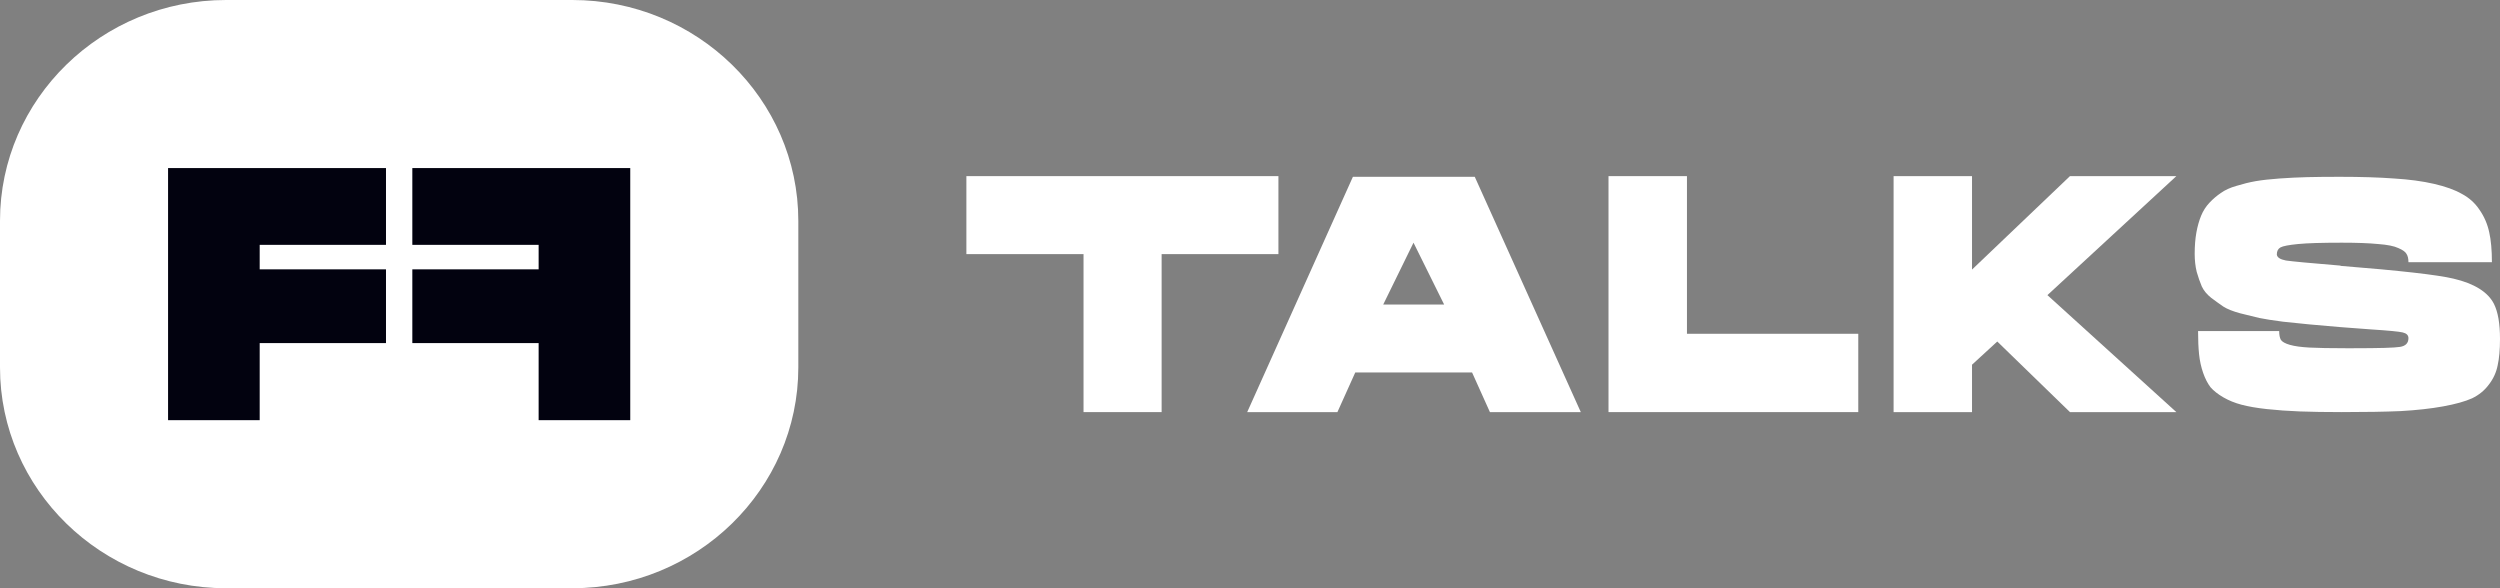
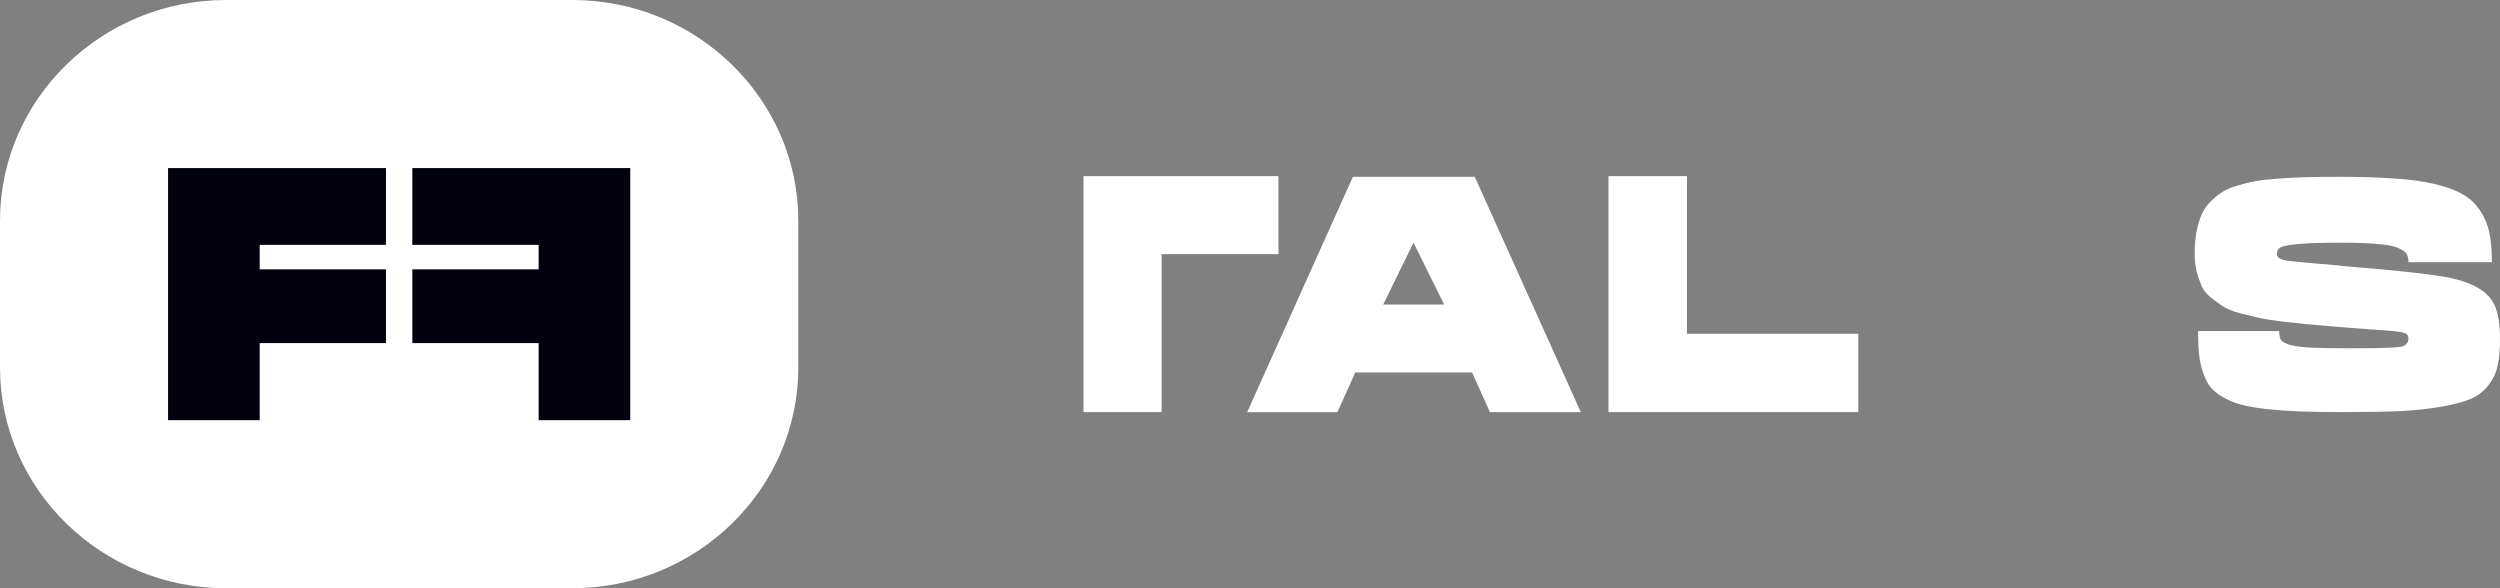
<svg xmlns="http://www.w3.org/2000/svg" width="119" height="28" viewBox="0 0 119 28" fill="none">
  <rect x="0" y="0" width="119" height="28" fill="#808080" stroke="none" />
  <path d="M27.238 28H10.761C4.827 28 0 23.284 0 17.488V10.512C0 4.716 4.827 -6.10352e-05 10.761 -6.10352e-05H27.238C33.173 -6.10352e-05 38 4.716 38 10.512V17.488C38 23.284 33.173 28 27.238 28Z" fill="white" />
  <path d="M19.627 11.655V8H30V20H25.639V16.331H19.627V12.821H25.639V11.655H19.627Z" fill="#02020F" />
  <path d="M12.361 11.655H18.373V8H8V20H12.361V16.331H18.373V12.821H12.361V11.655Z" fill="#02020F" />
-   <path d="M46 8.384H60.853V12.096H55.293V19.616H51.576V12.096H46V8.384Z" fill="white" />
+   <path d="M46 8.384H60.853V12.096H55.293V19.616H51.576V12.096V8.384Z" fill="white" />
  <path d="M70.199 8.416L75.246 19.616H70.92L70.07 17.728H64.511L63.661 19.616H59.367L64.398 8.416H70.199ZM65.841 14.496H68.741L67.283 11.552L65.841 14.496Z" fill="white" />
  <path d="M80.299 15.888H88.454V19.616H76.565V8.384H80.299V15.888Z" fill="white" />
-   <path d="M103.594 8.384L97.457 14.048L103.594 19.616H98.53L95.07 16.256L93.868 17.36V19.616H90.135V8.384H93.868V12.832L98.53 8.384H103.594Z" fill="white" />
  <path d="M111.373 8.416C112.377 8.416 113.237 8.443 113.953 8.496C114.669 8.539 115.304 8.624 115.86 8.752C116.415 8.88 116.858 9.04 117.189 9.232C117.531 9.413 117.809 9.664 118.023 9.984C118.247 10.304 118.402 10.661 118.487 11.056C118.573 11.44 118.615 11.915 118.615 12.48H114.642C114.642 12.309 114.61 12.176 114.546 12.08C114.492 11.984 114.364 11.893 114.161 11.808C113.958 11.712 113.638 11.648 113.2 11.616C112.762 11.573 112.185 11.552 111.469 11.552C110.519 11.552 109.824 11.573 109.386 11.616C108.948 11.659 108.671 11.712 108.553 11.776C108.436 11.84 108.377 11.952 108.377 12.112C108.388 12.251 108.532 12.347 108.81 12.4C109.098 12.443 109.952 12.523 111.373 12.64C111.395 12.64 111.411 12.645 111.421 12.656C114.241 12.88 116.03 13.083 116.789 13.264C117.782 13.499 118.423 13.899 118.712 14.464C118.904 14.848 119 15.403 119 16.128C119 16.64 118.963 17.061 118.888 17.392C118.824 17.723 118.685 18.027 118.471 18.304C118.268 18.581 118.001 18.8 117.67 18.96C117.339 19.109 116.88 19.237 116.292 19.344C115.705 19.451 115.032 19.525 114.273 19.568C113.526 19.6 112.591 19.616 111.469 19.616C110.7 19.616 110.033 19.605 109.466 19.584C108.911 19.563 108.388 19.525 107.896 19.472C107.416 19.419 107.015 19.349 106.695 19.264C106.374 19.179 106.086 19.061 105.829 18.912C105.573 18.763 105.37 18.603 105.22 18.432C105.082 18.251 104.964 18.021 104.868 17.744C104.772 17.467 104.708 17.173 104.676 16.864C104.644 16.555 104.628 16.187 104.628 15.76H108.489C108.489 15.941 108.516 16.08 108.569 16.176C108.633 16.272 108.777 16.352 109.002 16.416C109.226 16.48 109.536 16.523 109.931 16.544C110.337 16.565 110.909 16.576 111.646 16.576C111.731 16.576 111.859 16.576 112.03 16.576C113.248 16.576 113.985 16.555 114.241 16.512C114.508 16.469 114.642 16.331 114.642 16.096C114.642 15.957 114.551 15.867 114.369 15.824C114.188 15.781 113.686 15.733 112.863 15.68C112.265 15.637 111.768 15.6 111.373 15.568C110.743 15.515 110.257 15.472 109.915 15.44C109.584 15.408 109.167 15.365 108.665 15.312C108.174 15.248 107.8 15.189 107.544 15.136C107.287 15.072 106.983 14.997 106.63 14.912C106.278 14.816 106.011 14.709 105.829 14.592C105.658 14.475 105.466 14.336 105.252 14.176C105.05 14.016 104.9 13.835 104.804 13.632C104.718 13.429 104.638 13.2 104.564 12.944C104.499 12.677 104.467 12.389 104.467 12.08C104.467 11.707 104.494 11.371 104.547 11.072C104.601 10.773 104.676 10.507 104.772 10.272C104.868 10.037 105.001 9.829 105.172 9.648C105.343 9.467 105.525 9.312 105.717 9.184C105.909 9.045 106.155 8.933 106.454 8.848C106.764 8.752 107.068 8.677 107.367 8.624C107.677 8.571 108.056 8.528 108.505 8.496C108.954 8.464 109.392 8.443 109.819 8.432C110.257 8.421 110.775 8.416 111.373 8.416Z" fill="white" />
</svg>